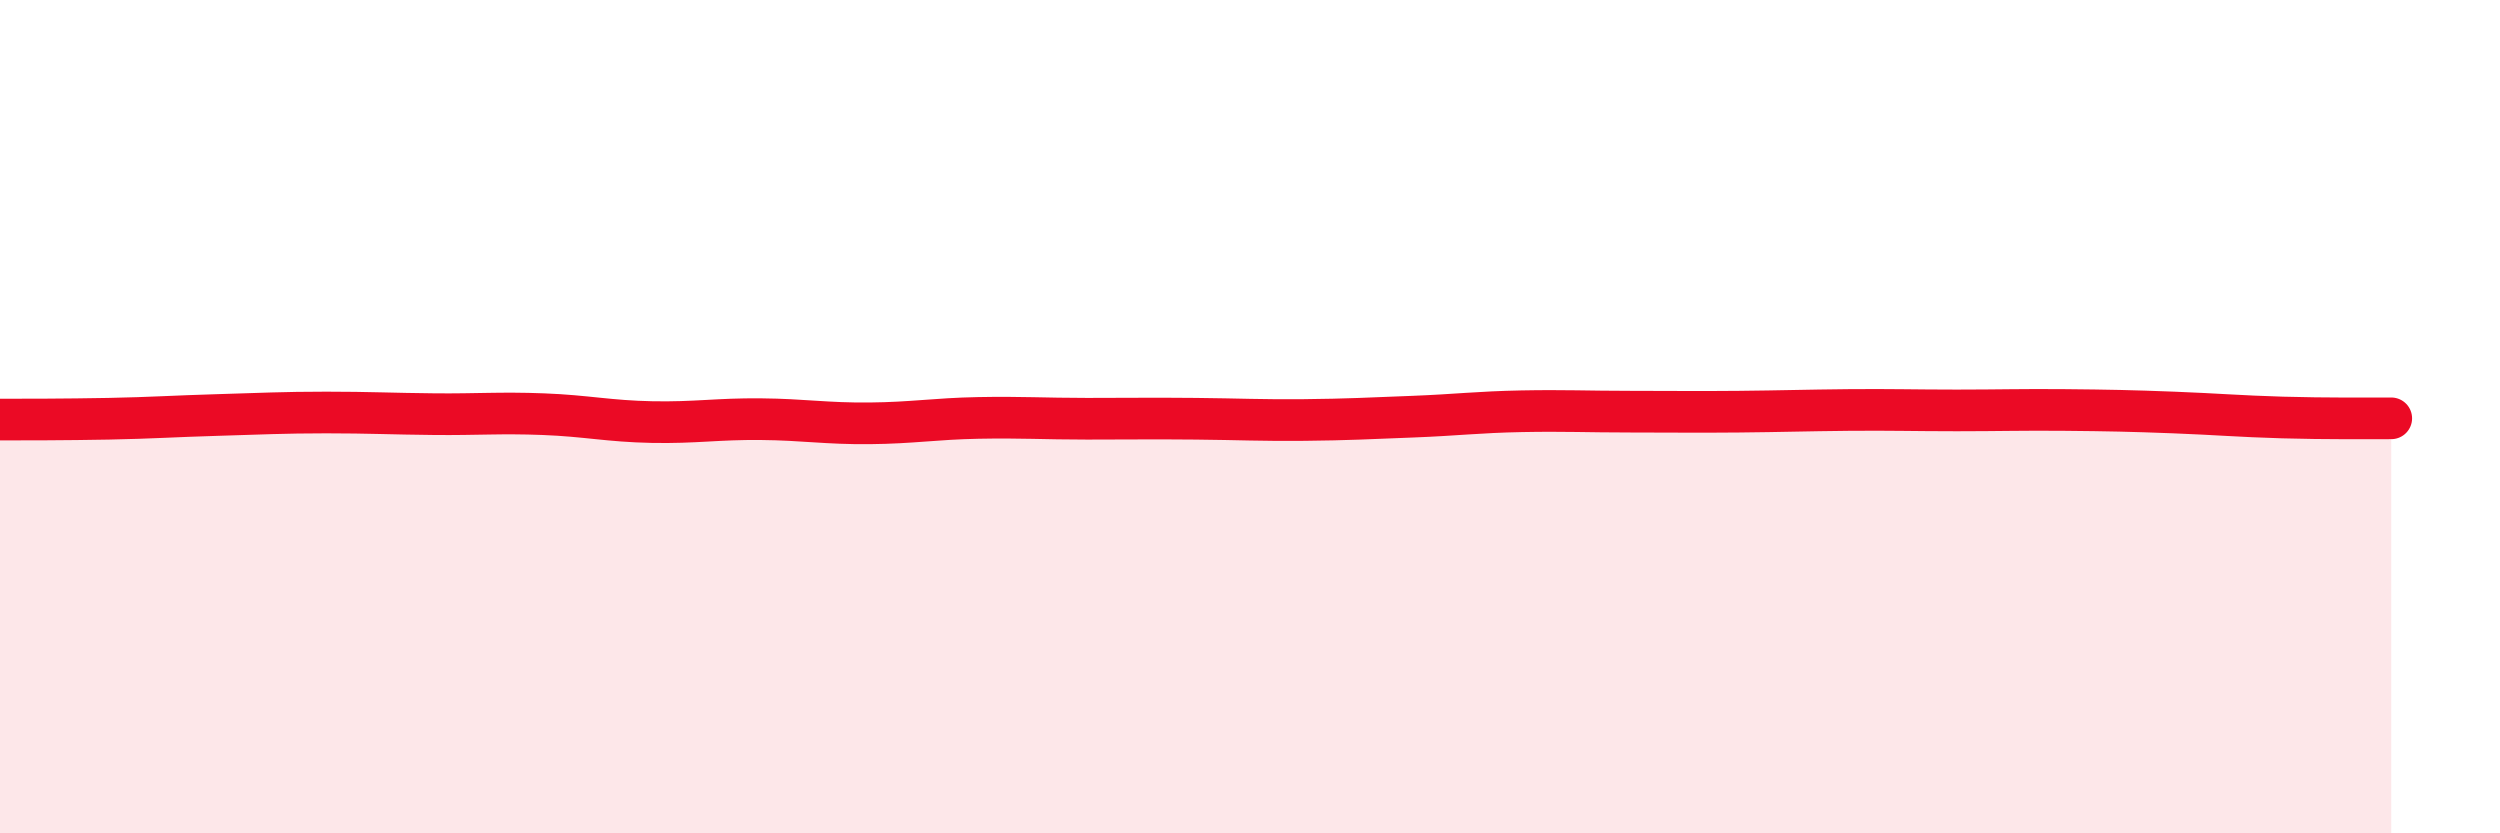
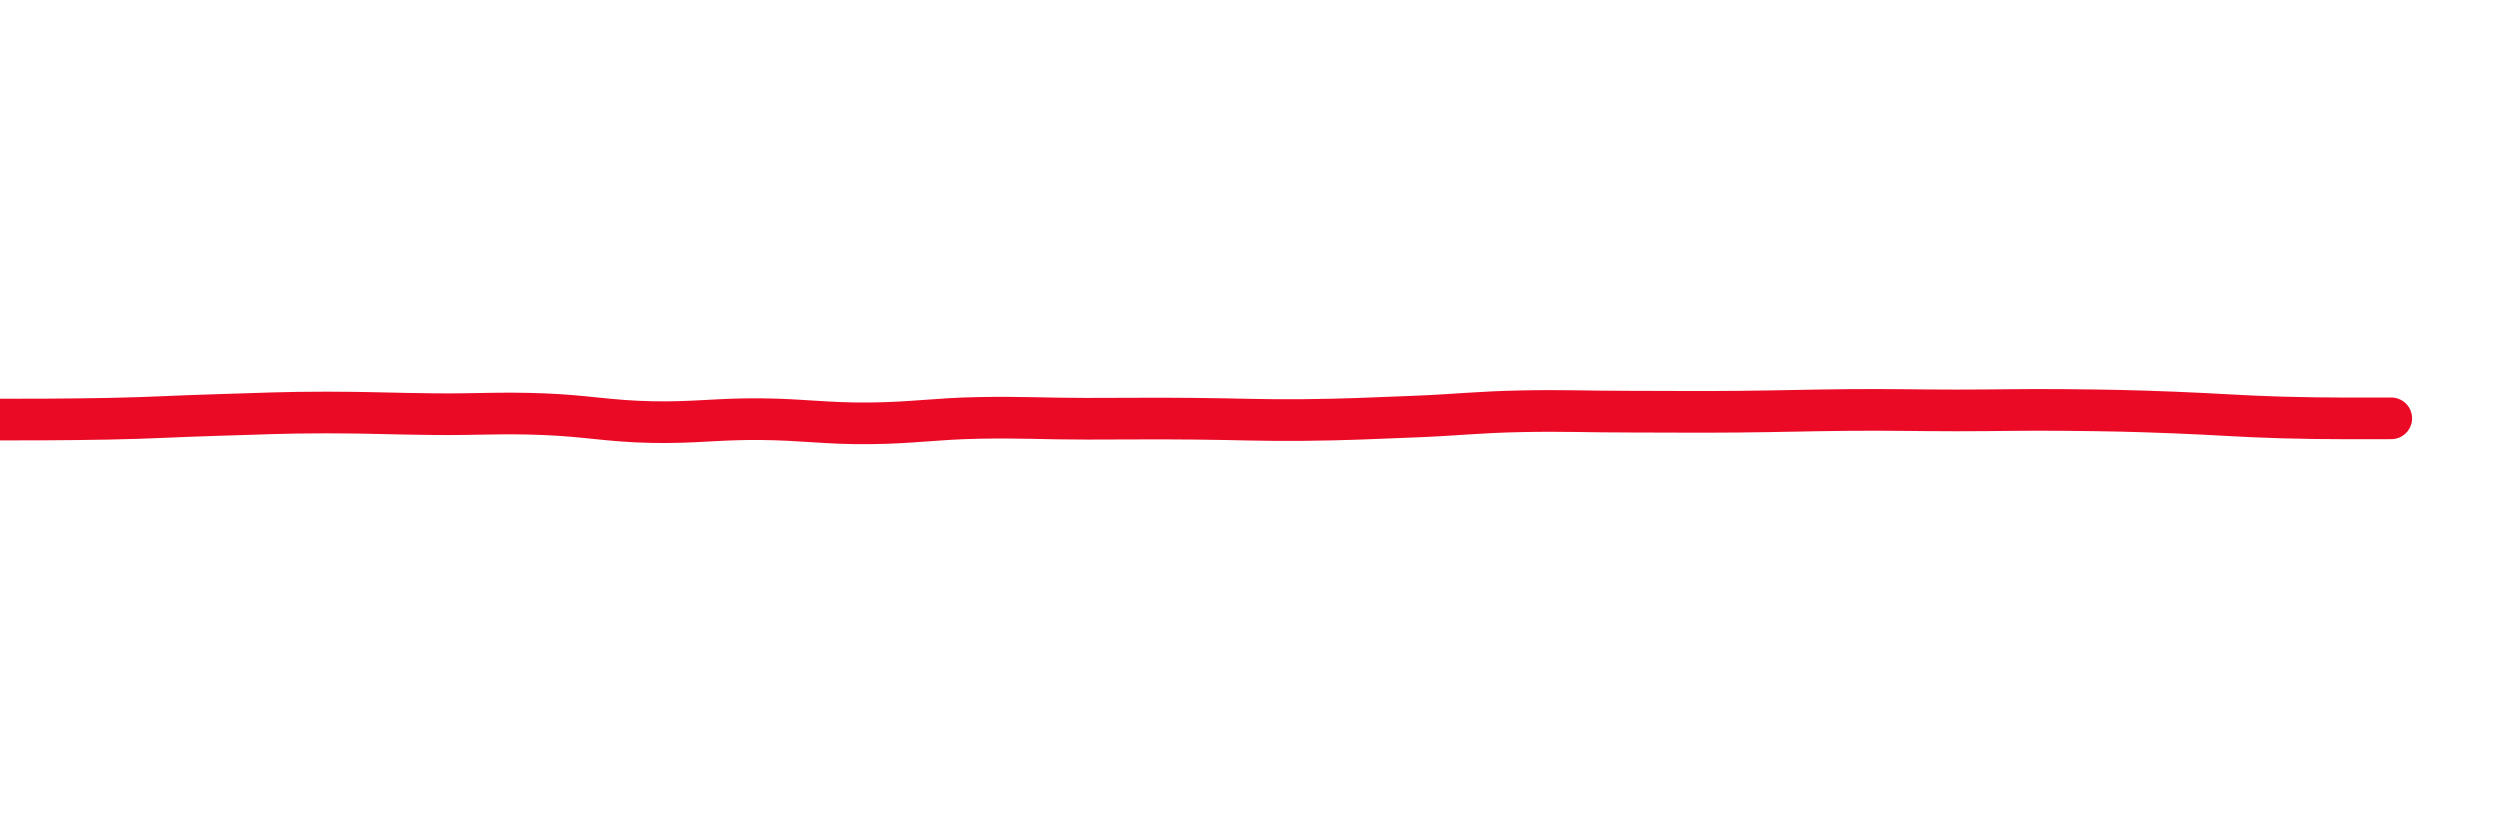
<svg xmlns="http://www.w3.org/2000/svg" width="60" height="20" viewBox="0 0 60 20">
-   <path d="M 0,10.07 C 0.52,10.07 1.57,10.07 2.61,10.05 C 3.65,10.03 4.18,9.99 5.22,9.96 C 6.26,9.93 6.79,9.9 7.83,9.9 C 8.87,9.9 9.39,9.93 10.43,9.94 C 11.47,9.95 12,9.9 13.04,9.94 C 14.08,9.98 14.61,10.11 15.65,10.13 C 16.69,10.15 17.22,10.05 18.26,10.06 C 19.3,10.07 19.83,10.17 20.87,10.16 C 21.91,10.15 22.44,10.05 23.48,10.03 C 24.52,10.01 25.05,10.05 26.09,10.05 C 27.13,10.05 27.66,10.04 28.7,10.05 C 29.74,10.06 30.26,10.09 31.3,10.08 C 32.34,10.07 32.87,10.04 33.91,10 C 34.95,9.96 35.48,9.89 36.52,9.87 C 37.56,9.85 38.09,9.88 39.13,9.88 C 40.17,9.88 40.7,9.89 41.74,9.88 C 42.78,9.87 43.31,9.85 44.35,9.84 C 45.39,9.83 45.92,9.85 46.96,9.85 C 48,9.85 48.53,9.83 49.57,9.84 C 50.61,9.85 51.13,9.86 52.17,9.9 C 53.21,9.94 53.74,9.99 54.78,10.02 C 55.82,10.05 56.87,10.04 57.39,10.04L57.39 20L0 20Z" fill="#EB0A25" opacity="0.1" stroke-linecap="round" stroke-linejoin="round" />
  <path d="M 0,10.07 C 0.52,10.07 1.57,10.07 2.61,10.05 C 3.65,10.03 4.18,9.99 5.22,9.96 C 6.26,9.93 6.79,9.9 7.83,9.9 C 8.87,9.9 9.39,9.93 10.43,9.94 C 11.47,9.95 12,9.9 13.04,9.94 C 14.08,9.98 14.61,10.11 15.65,10.13 C 16.69,10.15 17.22,10.05 18.26,10.06 C 19.3,10.07 19.83,10.17 20.87,10.16 C 21.91,10.15 22.44,10.05 23.48,10.03 C 24.52,10.01 25.05,10.05 26.09,10.05 C 27.13,10.05 27.66,10.04 28.7,10.05 C 29.74,10.06 30.26,10.09 31.3,10.08 C 32.34,10.07 32.87,10.04 33.91,10 C 34.95,9.96 35.48,9.89 36.52,9.87 C 37.56,9.85 38.09,9.88 39.13,9.88 C 40.17,9.88 40.7,9.89 41.74,9.88 C 42.78,9.87 43.31,9.85 44.35,9.84 C 45.39,9.83 45.92,9.85 46.96,9.85 C 48,9.85 48.53,9.83 49.57,9.84 C 50.61,9.85 51.13,9.86 52.17,9.9 C 53.21,9.94 53.74,9.99 54.78,10.02 C 55.82,10.05 56.87,10.04 57.39,10.04" stroke="#EB0A25" stroke-width="1" fill="none" stroke-linecap="round" stroke-linejoin="round" />
</svg>